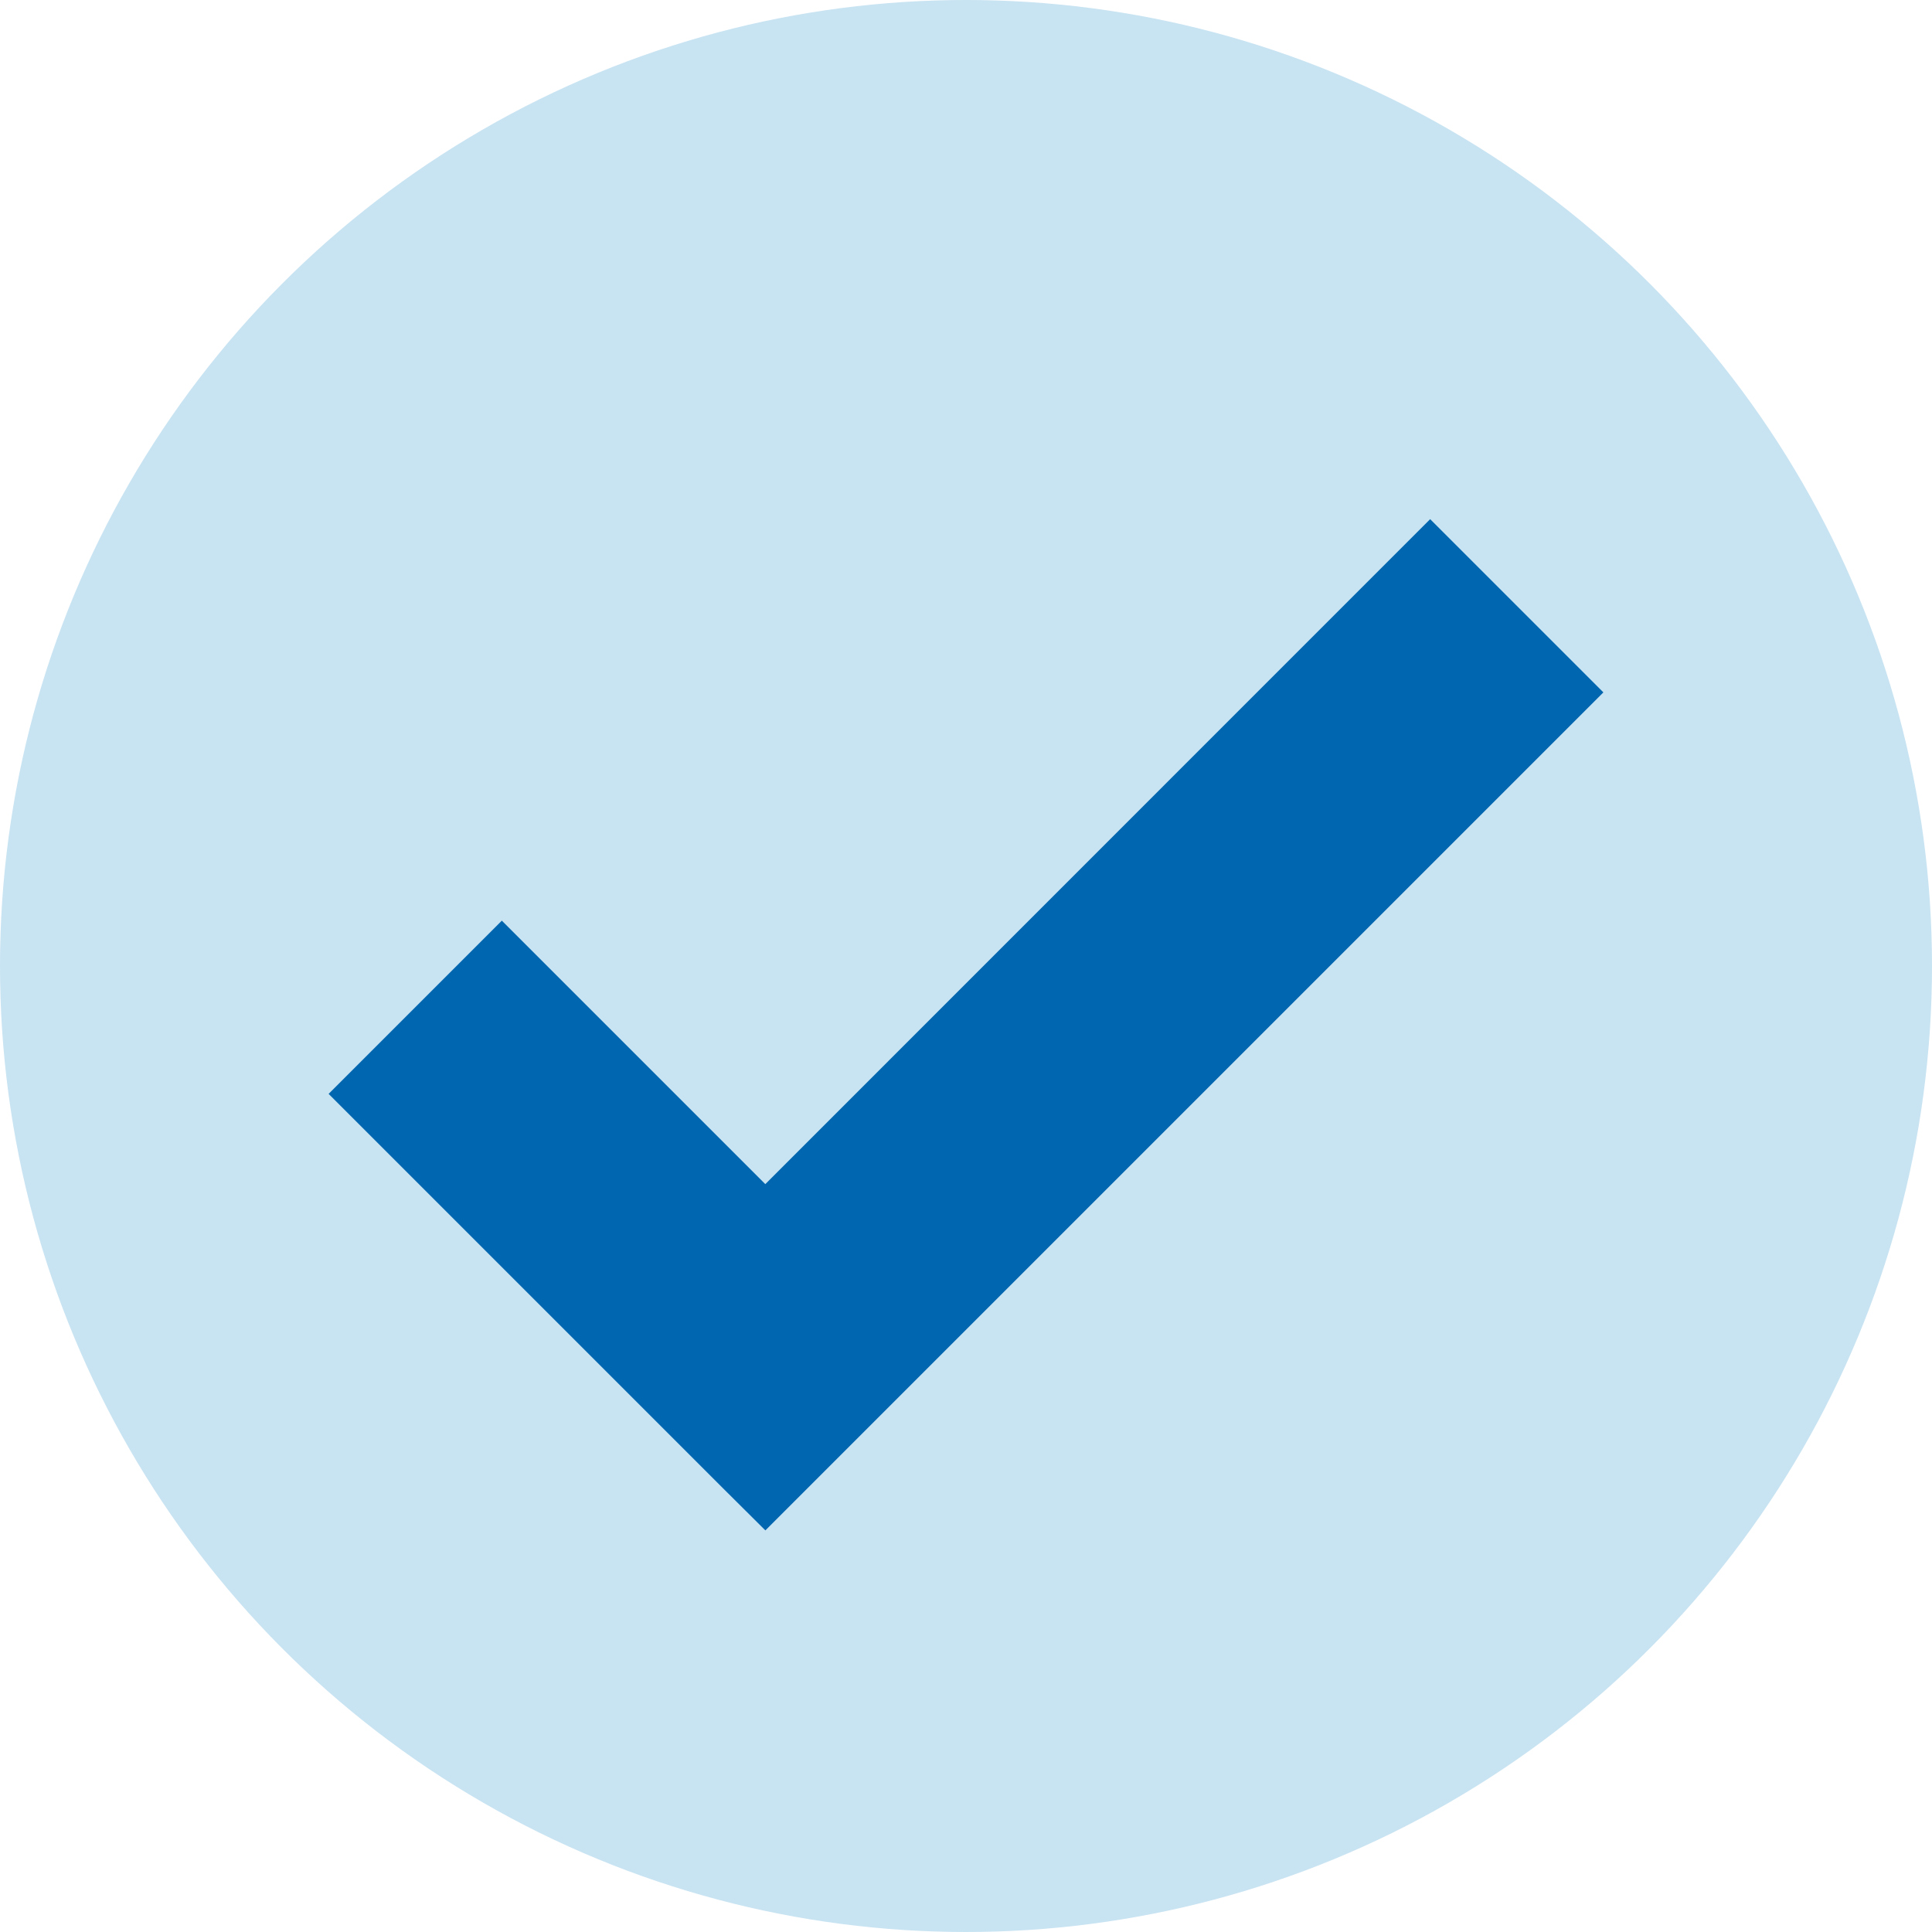
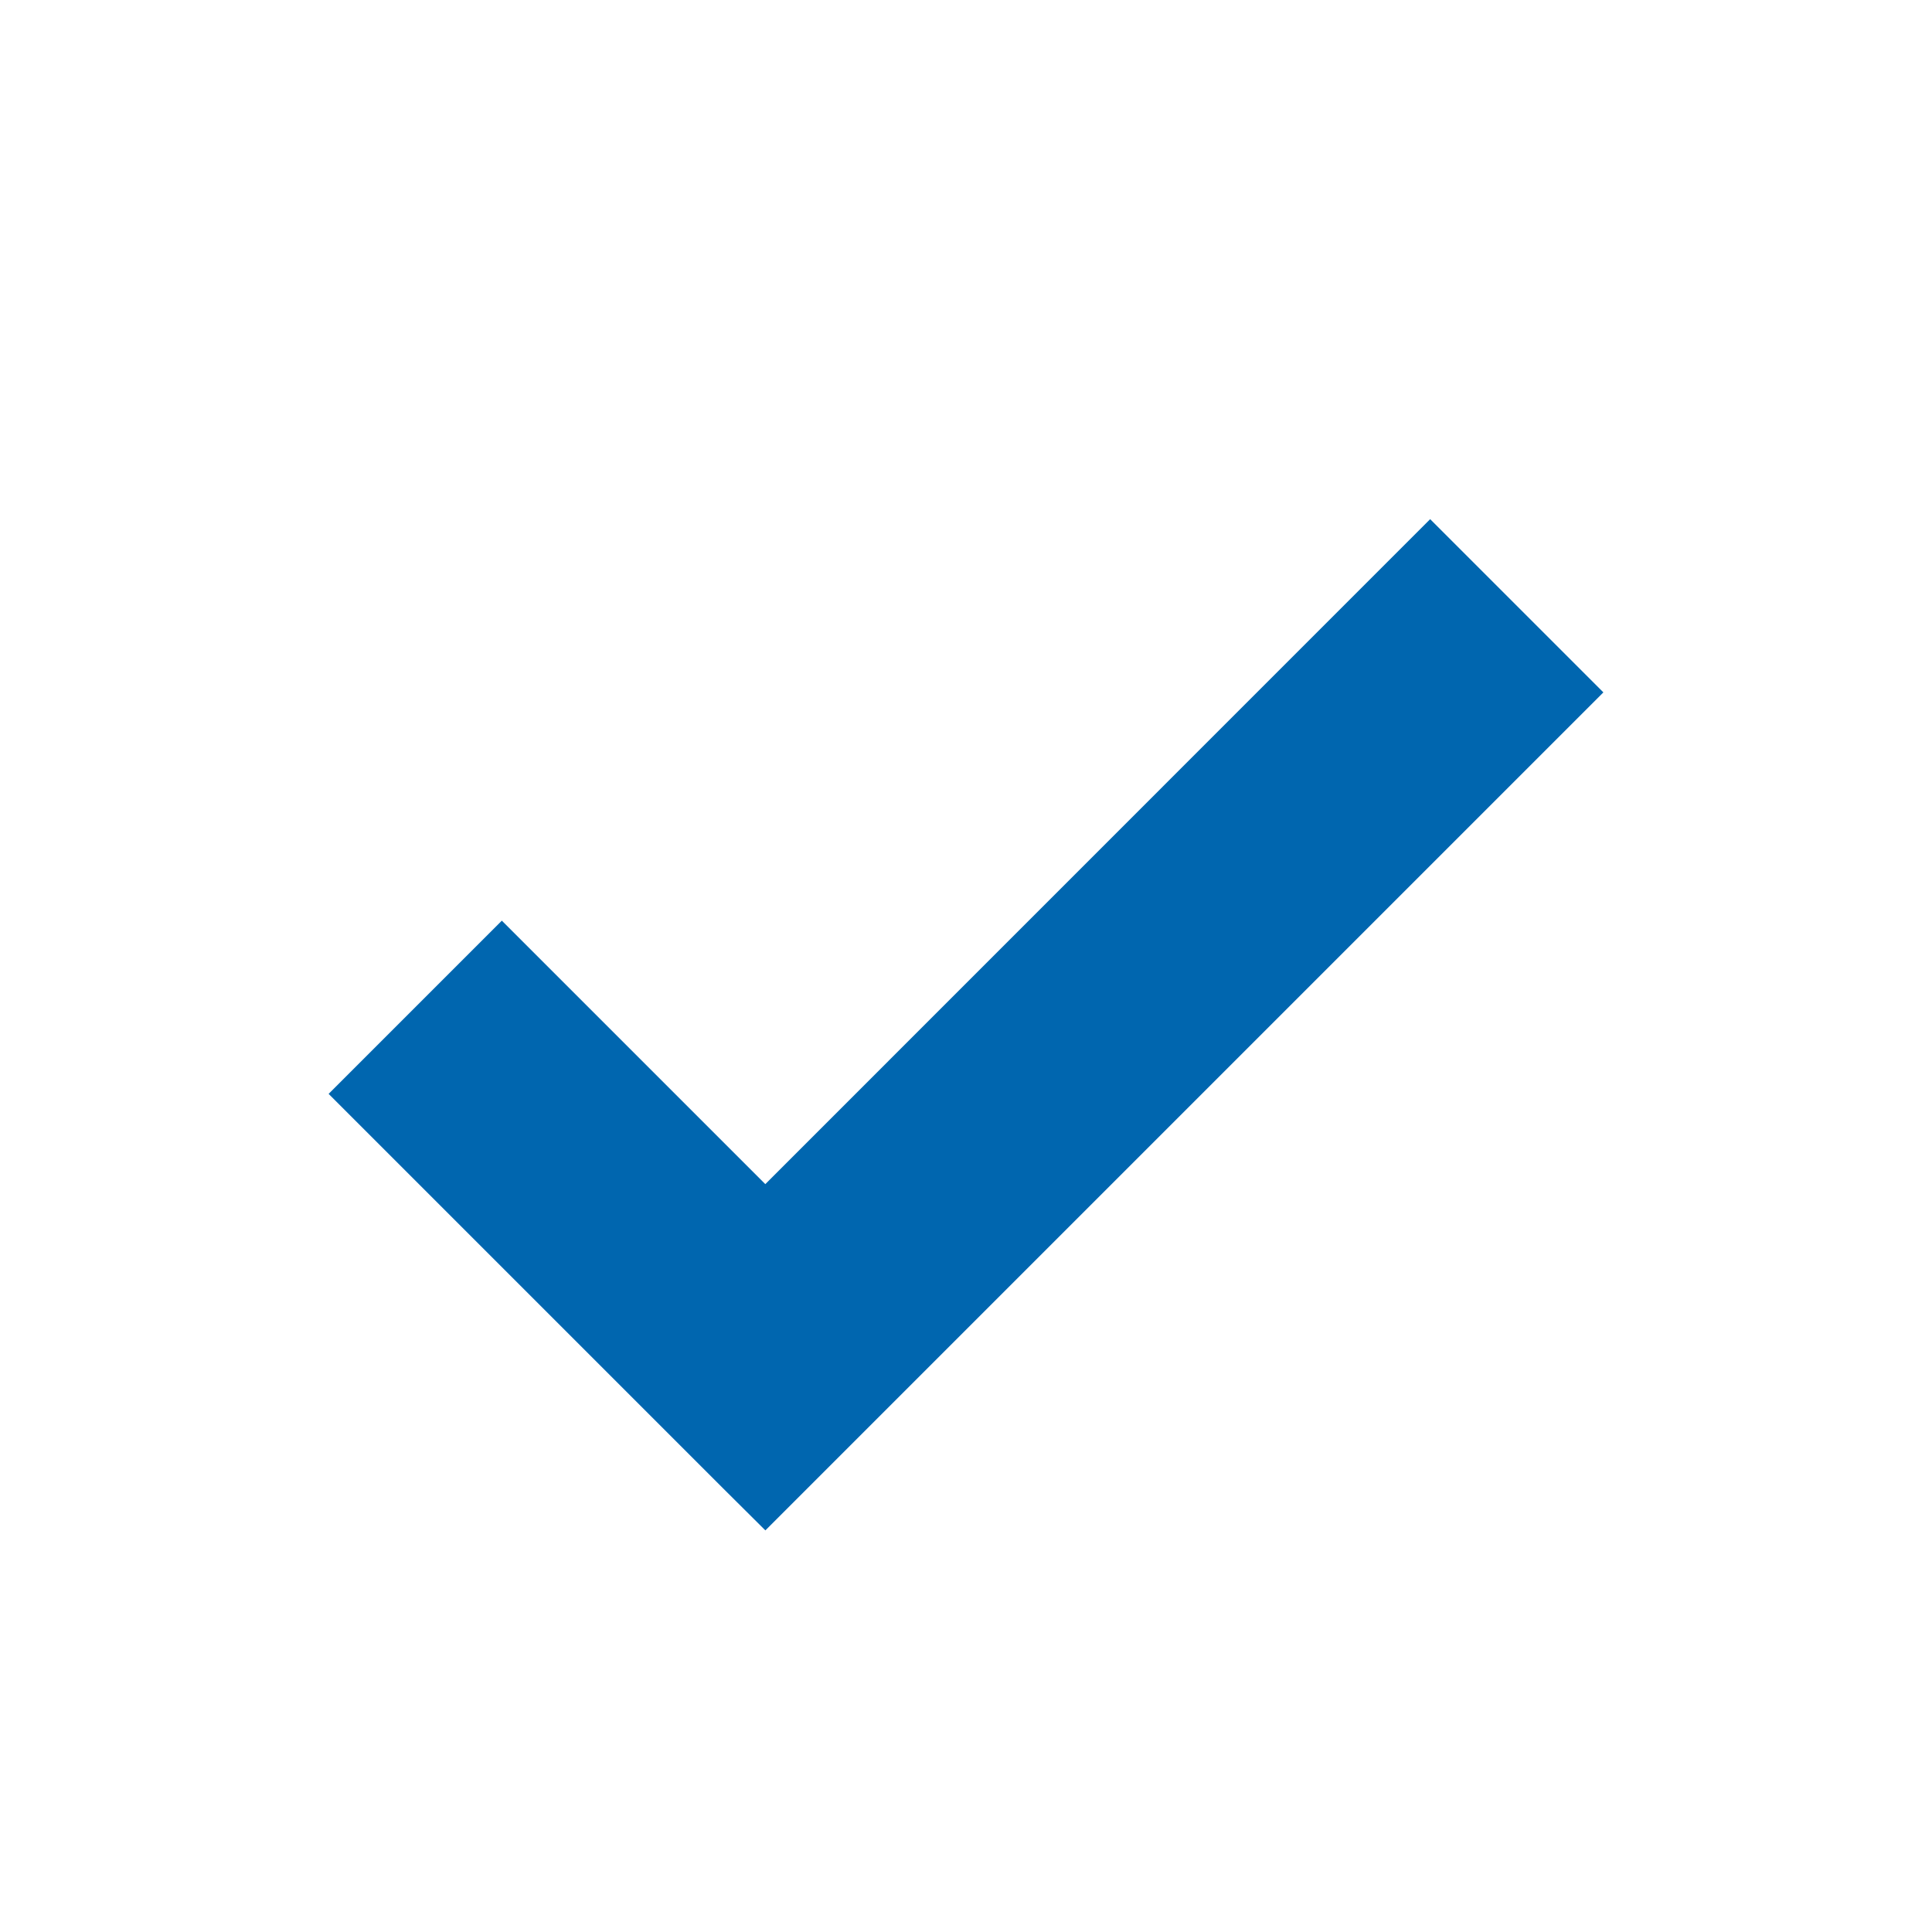
<svg xmlns="http://www.w3.org/2000/svg" width="16" height="16" viewBox="0 0 16 16" fill="none">
-   <circle cx="8" cy="8" r="8" fill="#C8E3F2" />
  <path d="M6.338 10.16L4.333 8.155L4.156 7.978L3.979 8.155L3.252 8.882L3.075 9.059L3.252 9.236L6.161 12.145L6.338 12.321L6.514 12.145L12.748 5.911L12.925 5.734L12.748 5.557L12.021 4.83L11.844 4.653L11.667 4.83L6.338 10.16Z" fill="#0066AF" stroke="#0066AF" stroke-width="0.5" />
</svg>